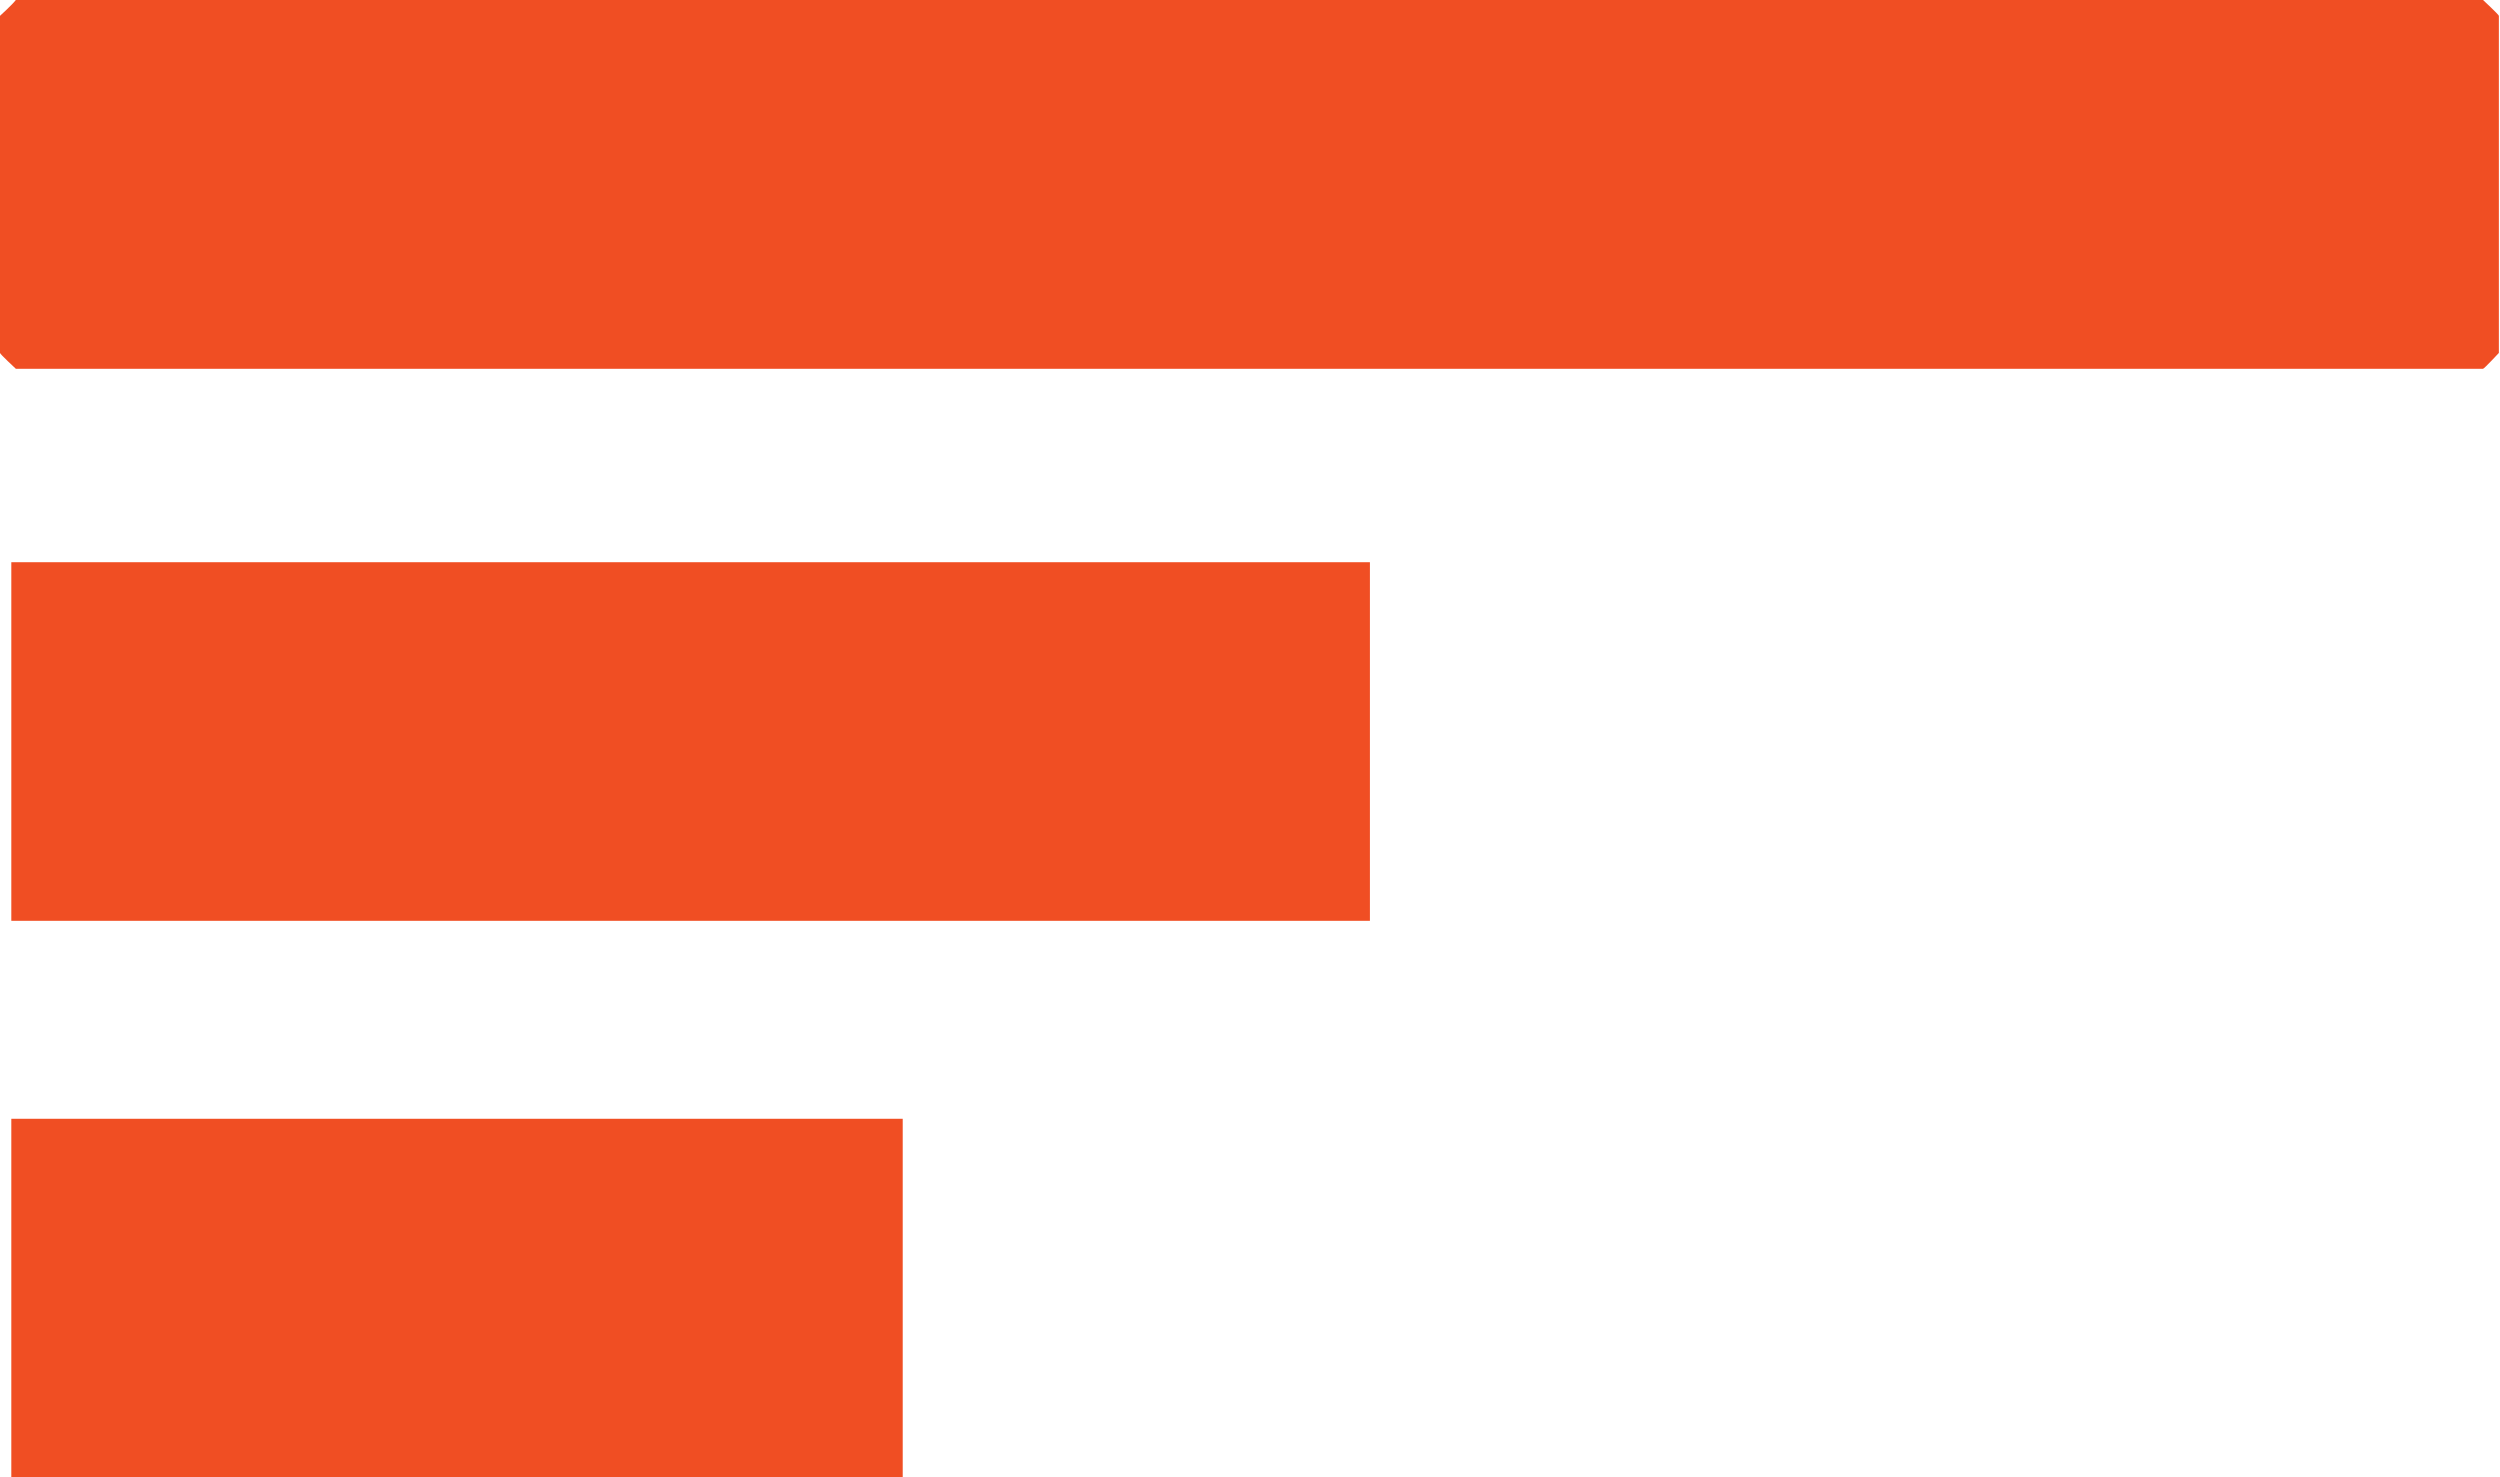
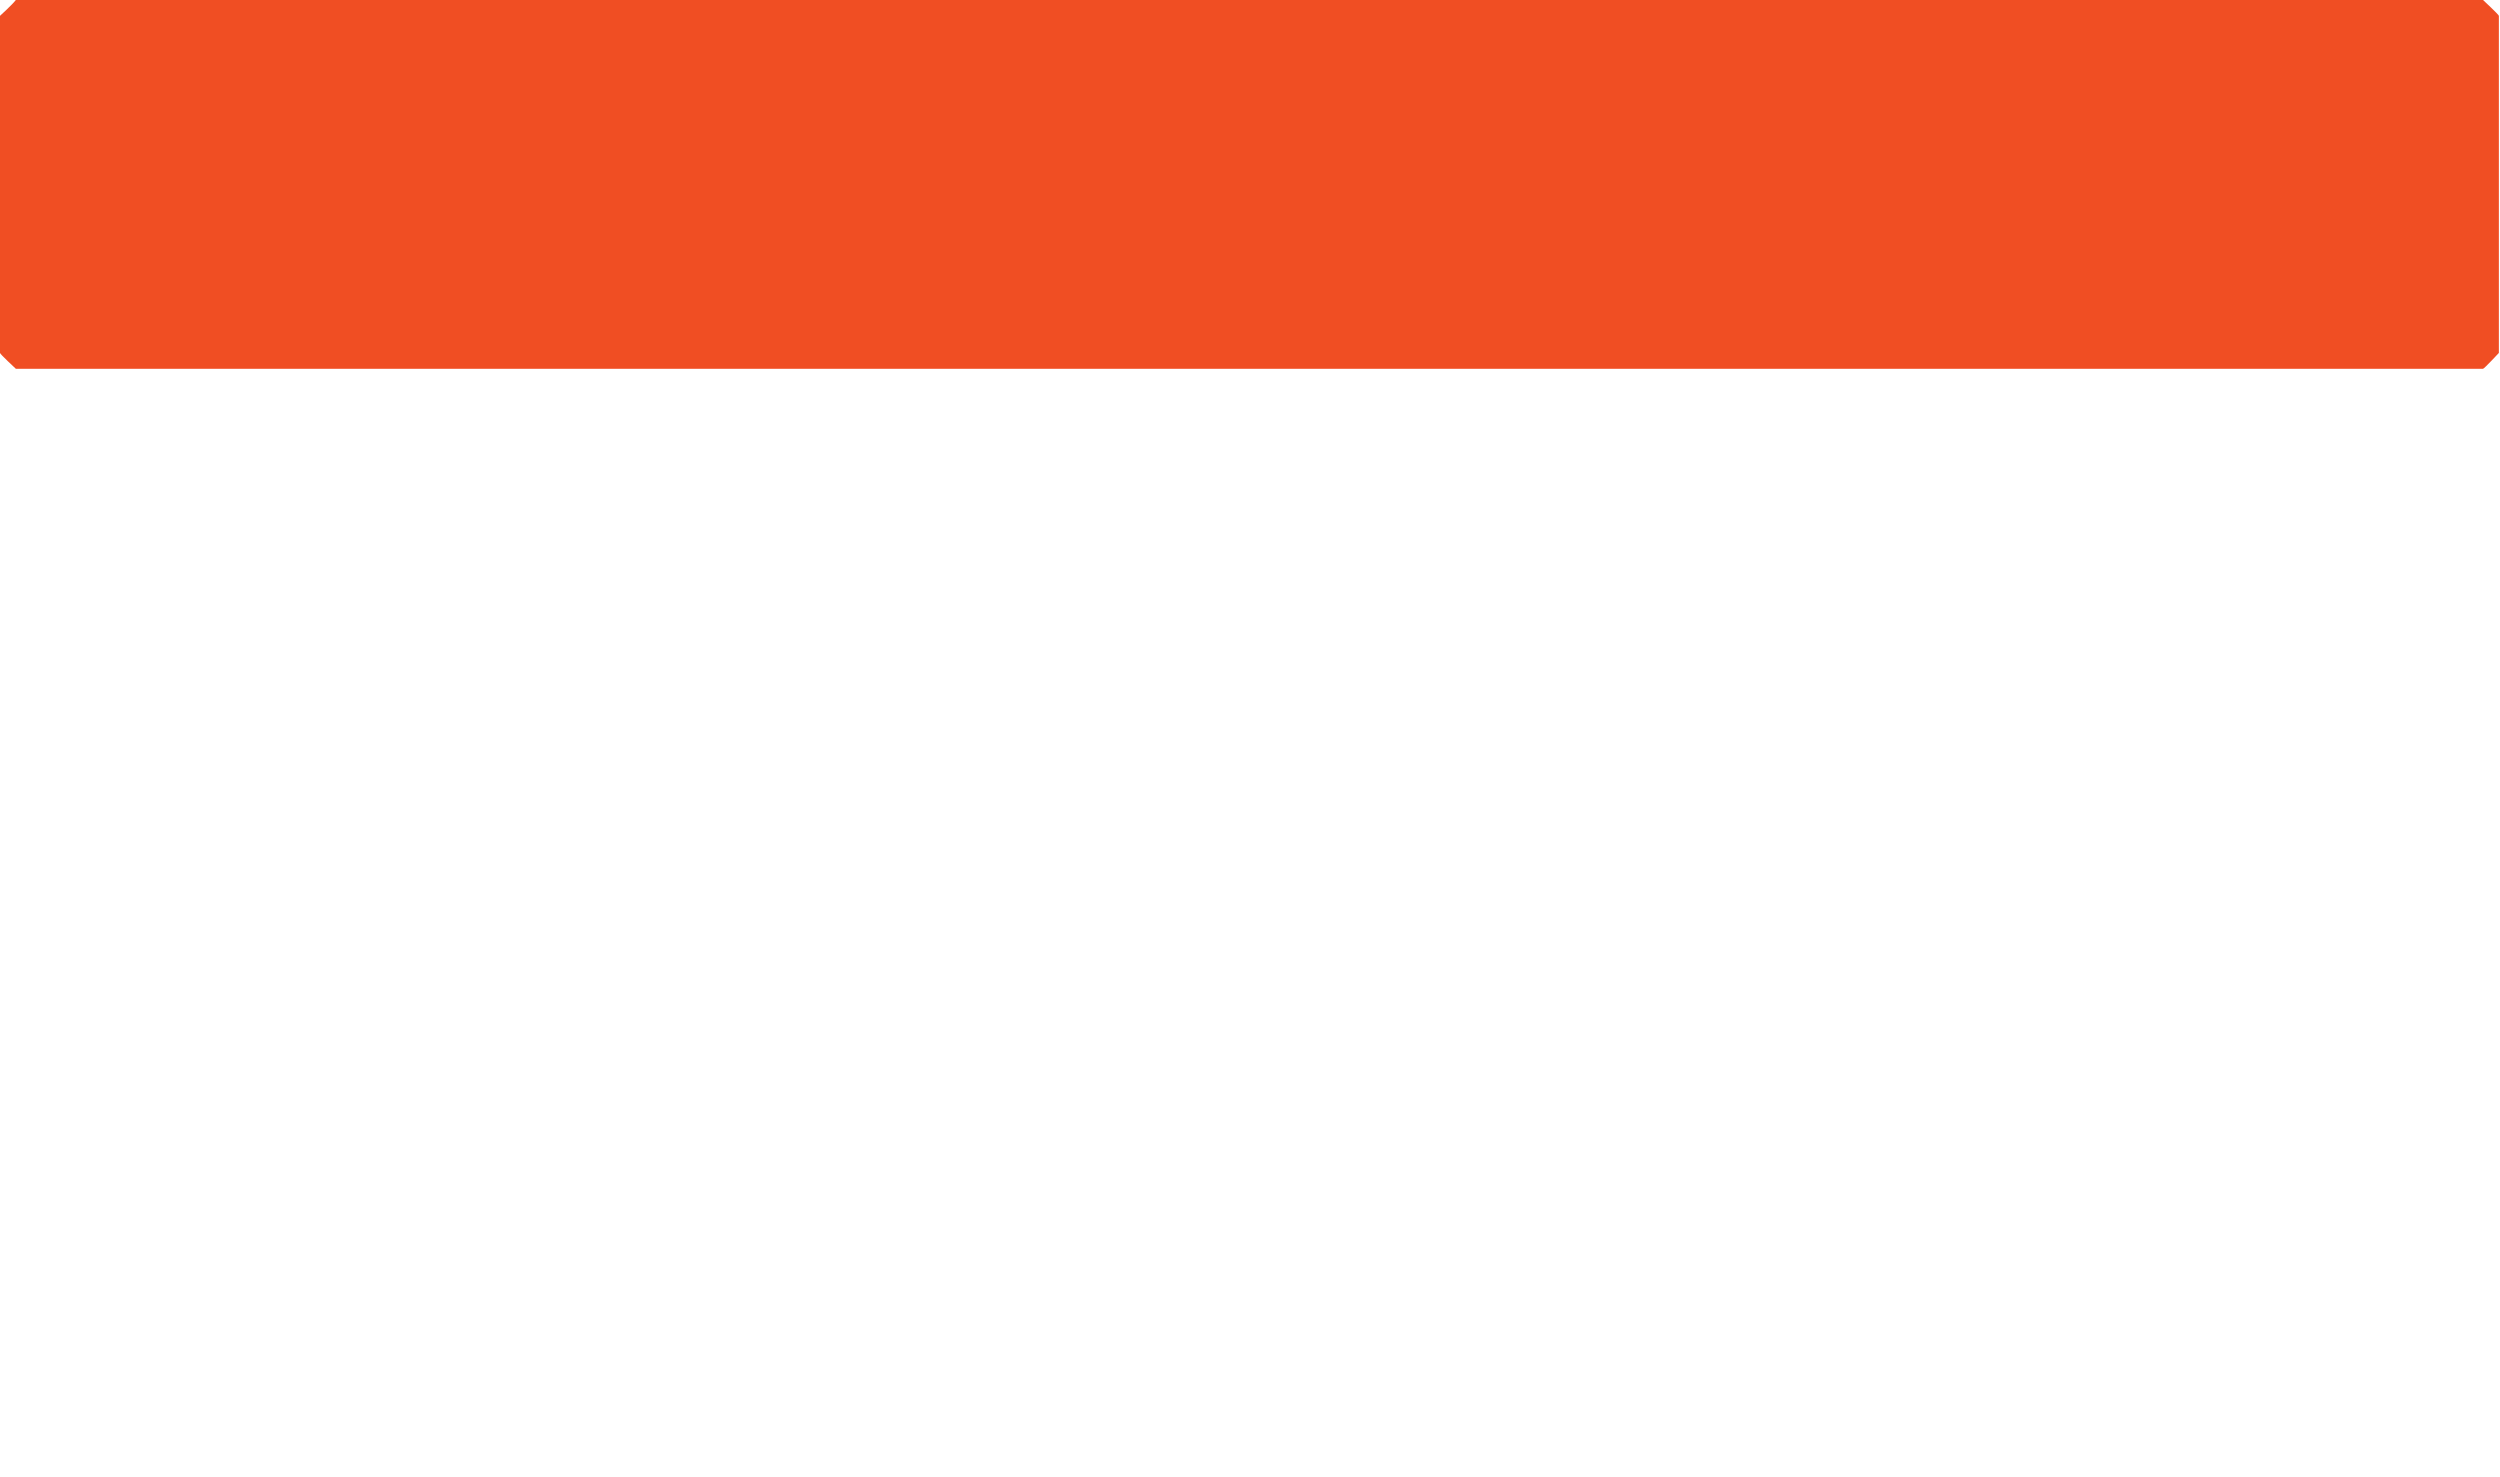
<svg xmlns="http://www.w3.org/2000/svg" id="Layer_1" version="1.1" viewBox="0 0 22.1 13.06">
  <defs>
    <style>
      .st0 {
        fill: #f04e23;
      }
    </style>
  </defs>
  <path class="st0" d="M.14,0h21.81s.14.13.14.14v2.98s-.13.14-.14.14H.14s-.14-.13-.14-.14V.14s.11-.1.14-.14Z" />
-   <rect class="st0" x=".1" y="4.97" width="12.01" height="3.17" />
-   <rect class="st0" x=".1" y="9.89" width="7.88" height="3.17" />
</svg>